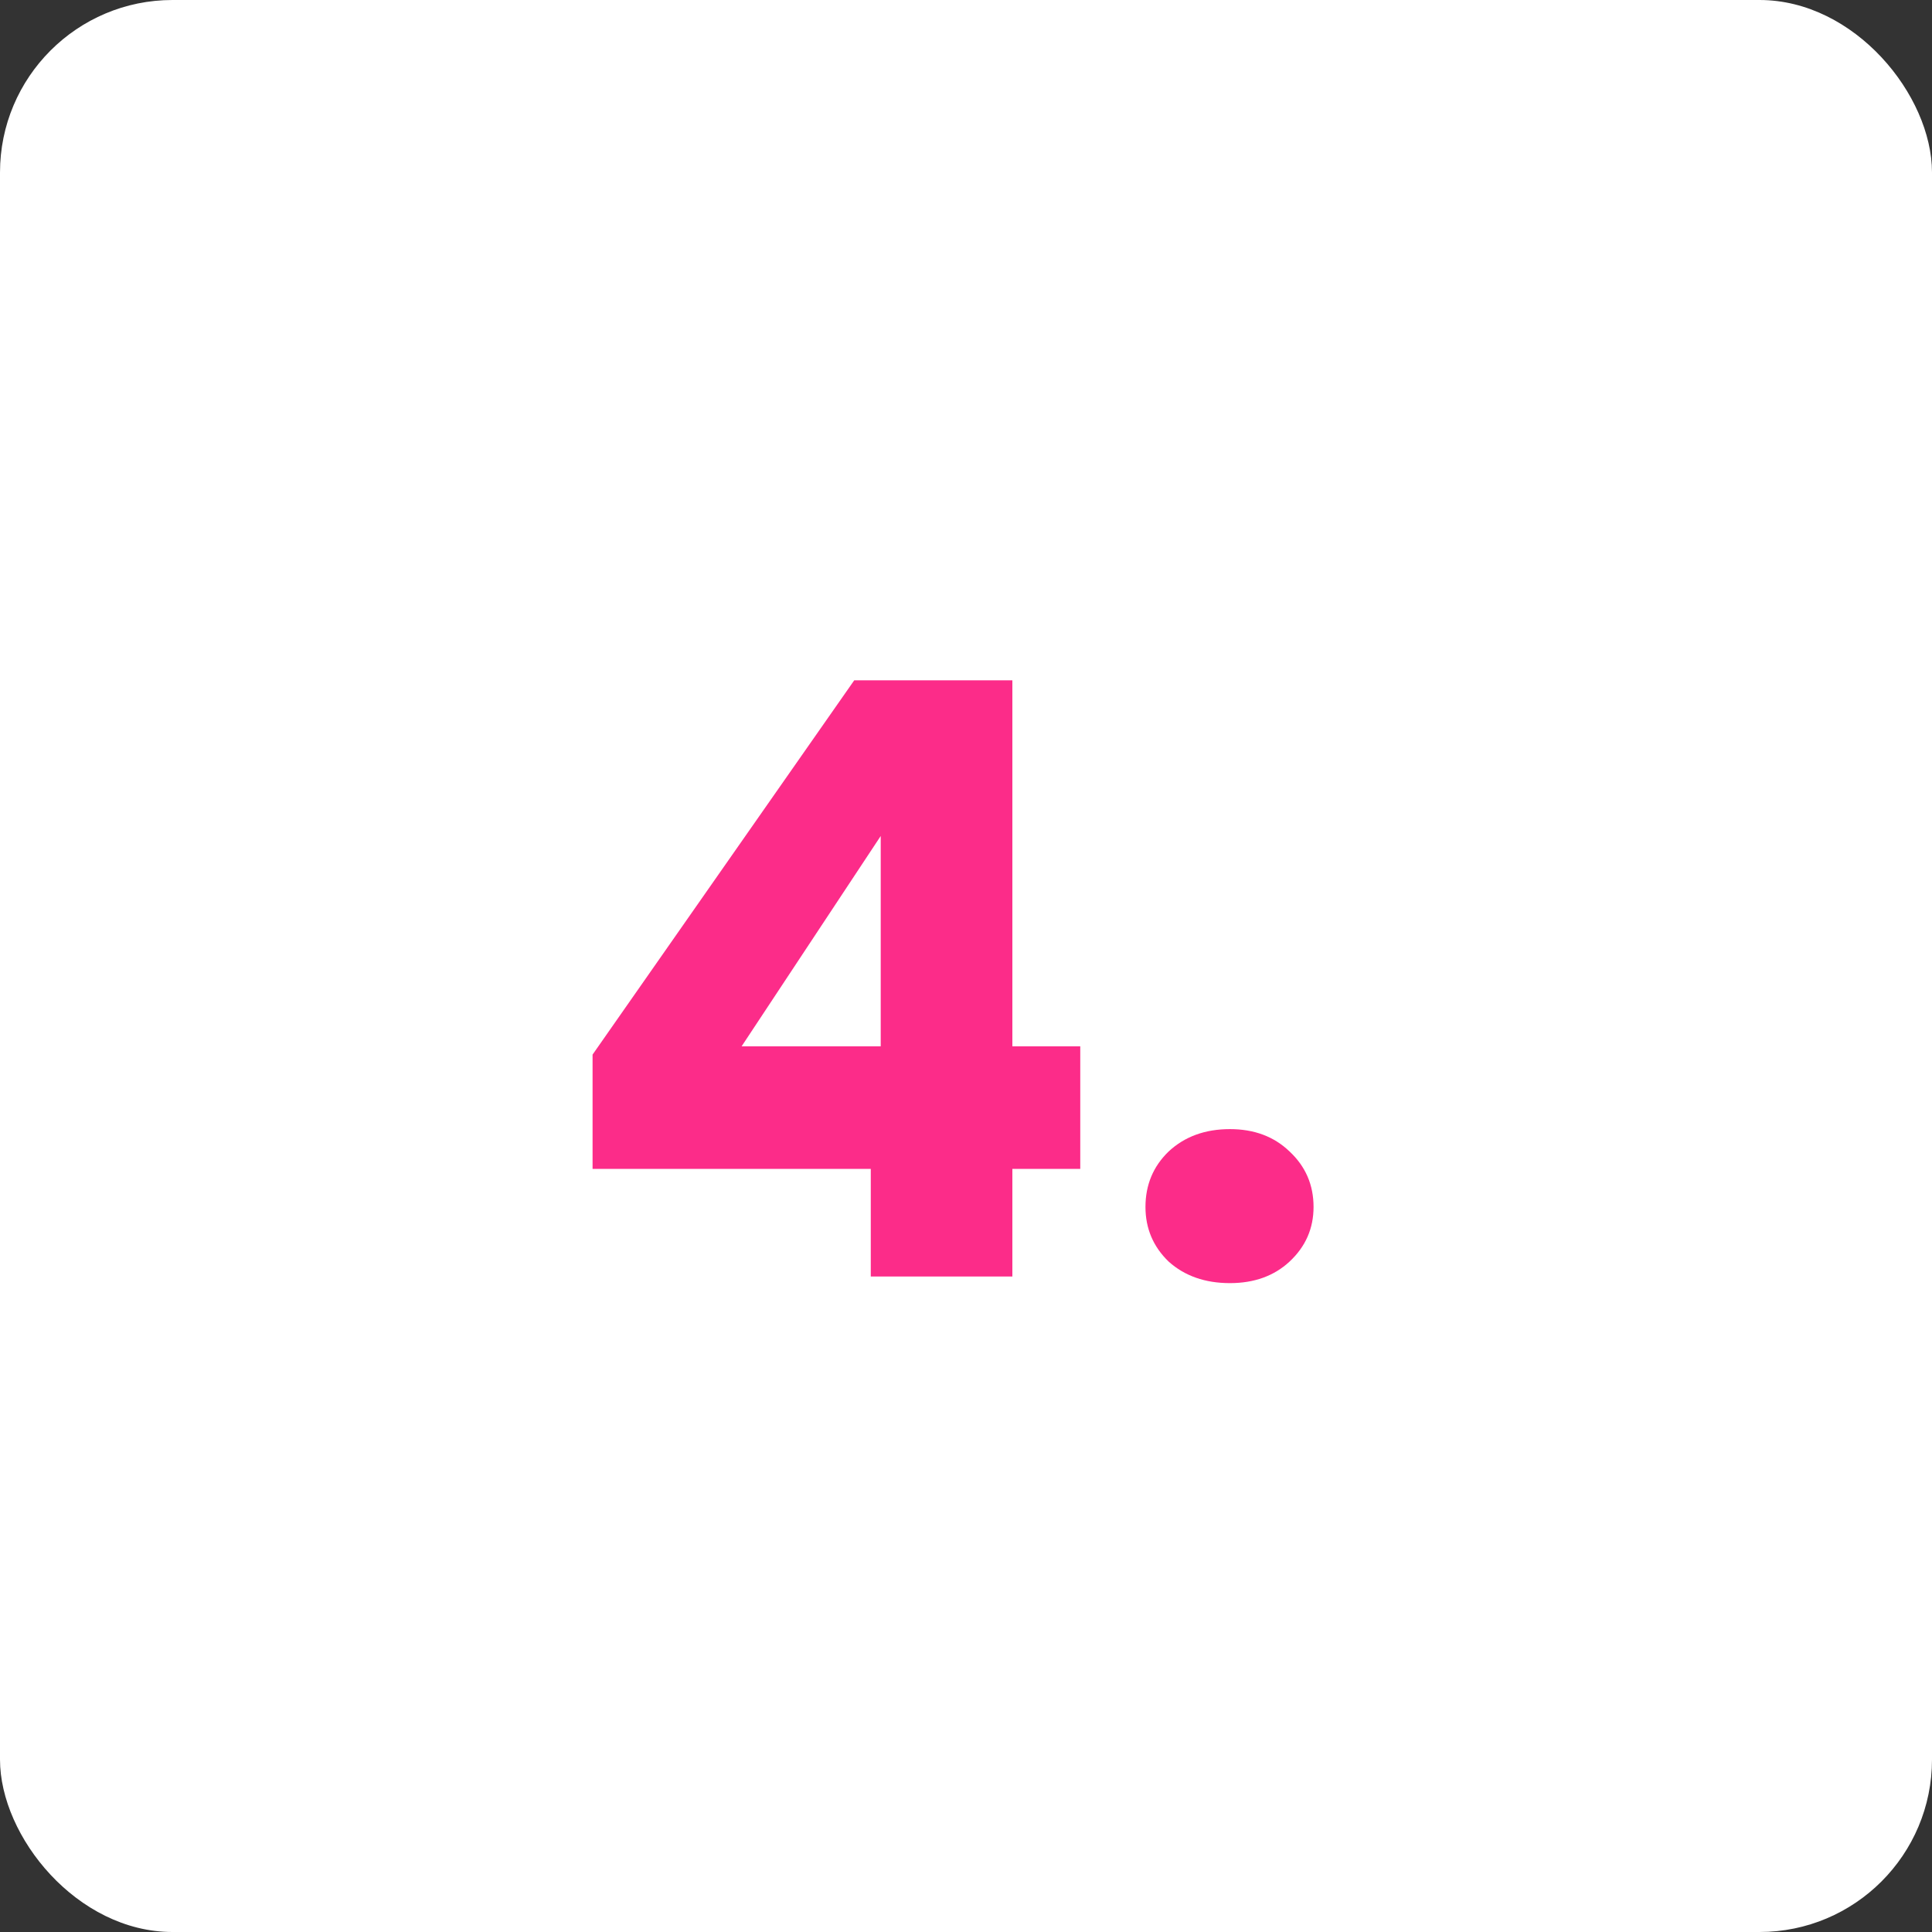
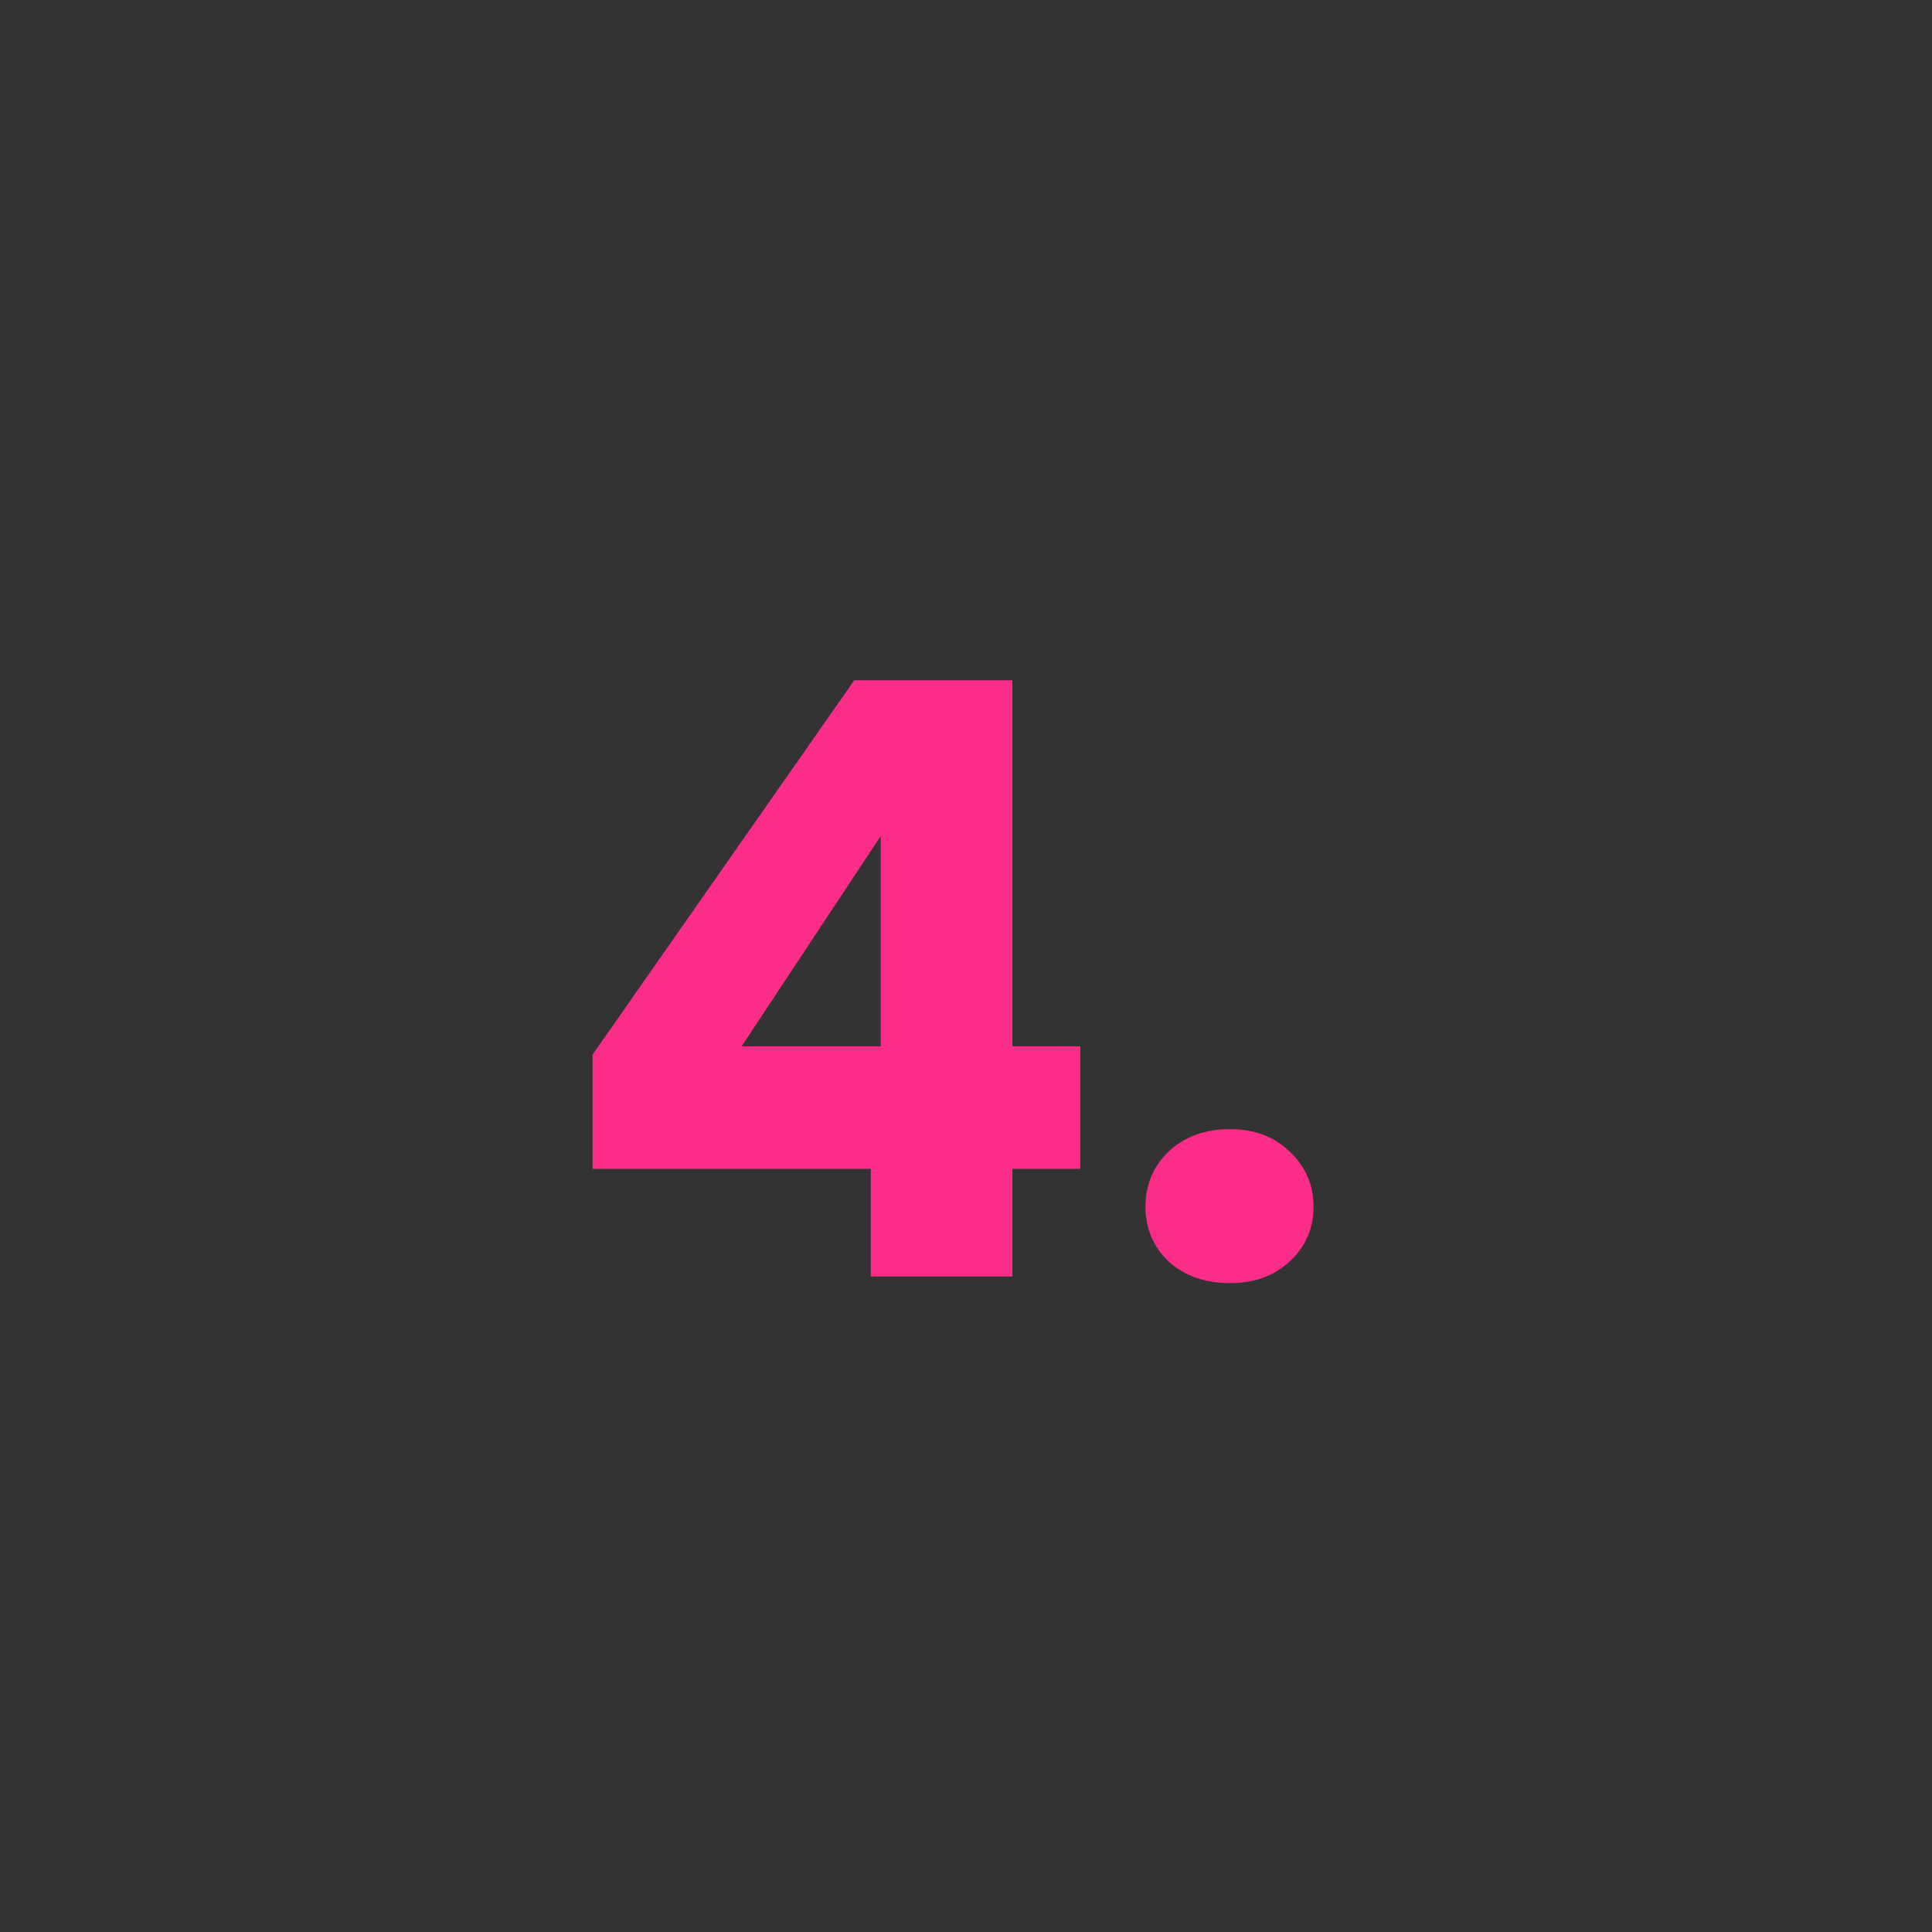
<svg xmlns="http://www.w3.org/2000/svg" width="56" height="56" viewBox="0 0 56 56" fill="none">
  <rect x="0" y="0" width="56" height="56" fill="#333333" stroke="none" />
-   <rect width="56" height="56" rx="5" fill="white" />
-   <path d="M17.176 33.88V30.568L24.76 19.72H29.344V30.328H31.312V33.88H29.344V37H25.24V33.88H17.176ZM25.528 24.232L21.496 30.328H25.528V24.232ZM35.65 37.192C34.93 37.192 34.338 36.984 33.874 36.568C33.426 36.136 33.202 35.608 33.202 34.984C33.202 34.344 33.426 33.808 33.874 33.376C34.338 32.944 34.93 32.728 35.65 32.728C36.354 32.728 36.93 32.944 37.378 33.376C37.842 33.808 38.074 34.344 38.074 34.984C38.074 35.608 37.842 36.136 37.378 36.568C36.93 36.984 36.354 37.192 35.65 37.192Z" fill="#FC2C89" />
+   <path d="M17.176 33.88V30.568L24.76 19.72H29.344V30.328H31.312V33.88H29.344V37H25.24V33.88H17.176ZM25.528 24.232L21.496 30.328H25.528V24.232M35.65 37.192C34.93 37.192 34.338 36.984 33.874 36.568C33.426 36.136 33.202 35.608 33.202 34.984C33.202 34.344 33.426 33.808 33.874 33.376C34.338 32.944 34.93 32.728 35.65 32.728C36.354 32.728 36.93 32.944 37.378 33.376C37.842 33.808 38.074 34.344 38.074 34.984C38.074 35.608 37.842 36.136 37.378 36.568C36.93 36.984 36.354 37.192 35.65 37.192Z" fill="#FC2C89" />
</svg>